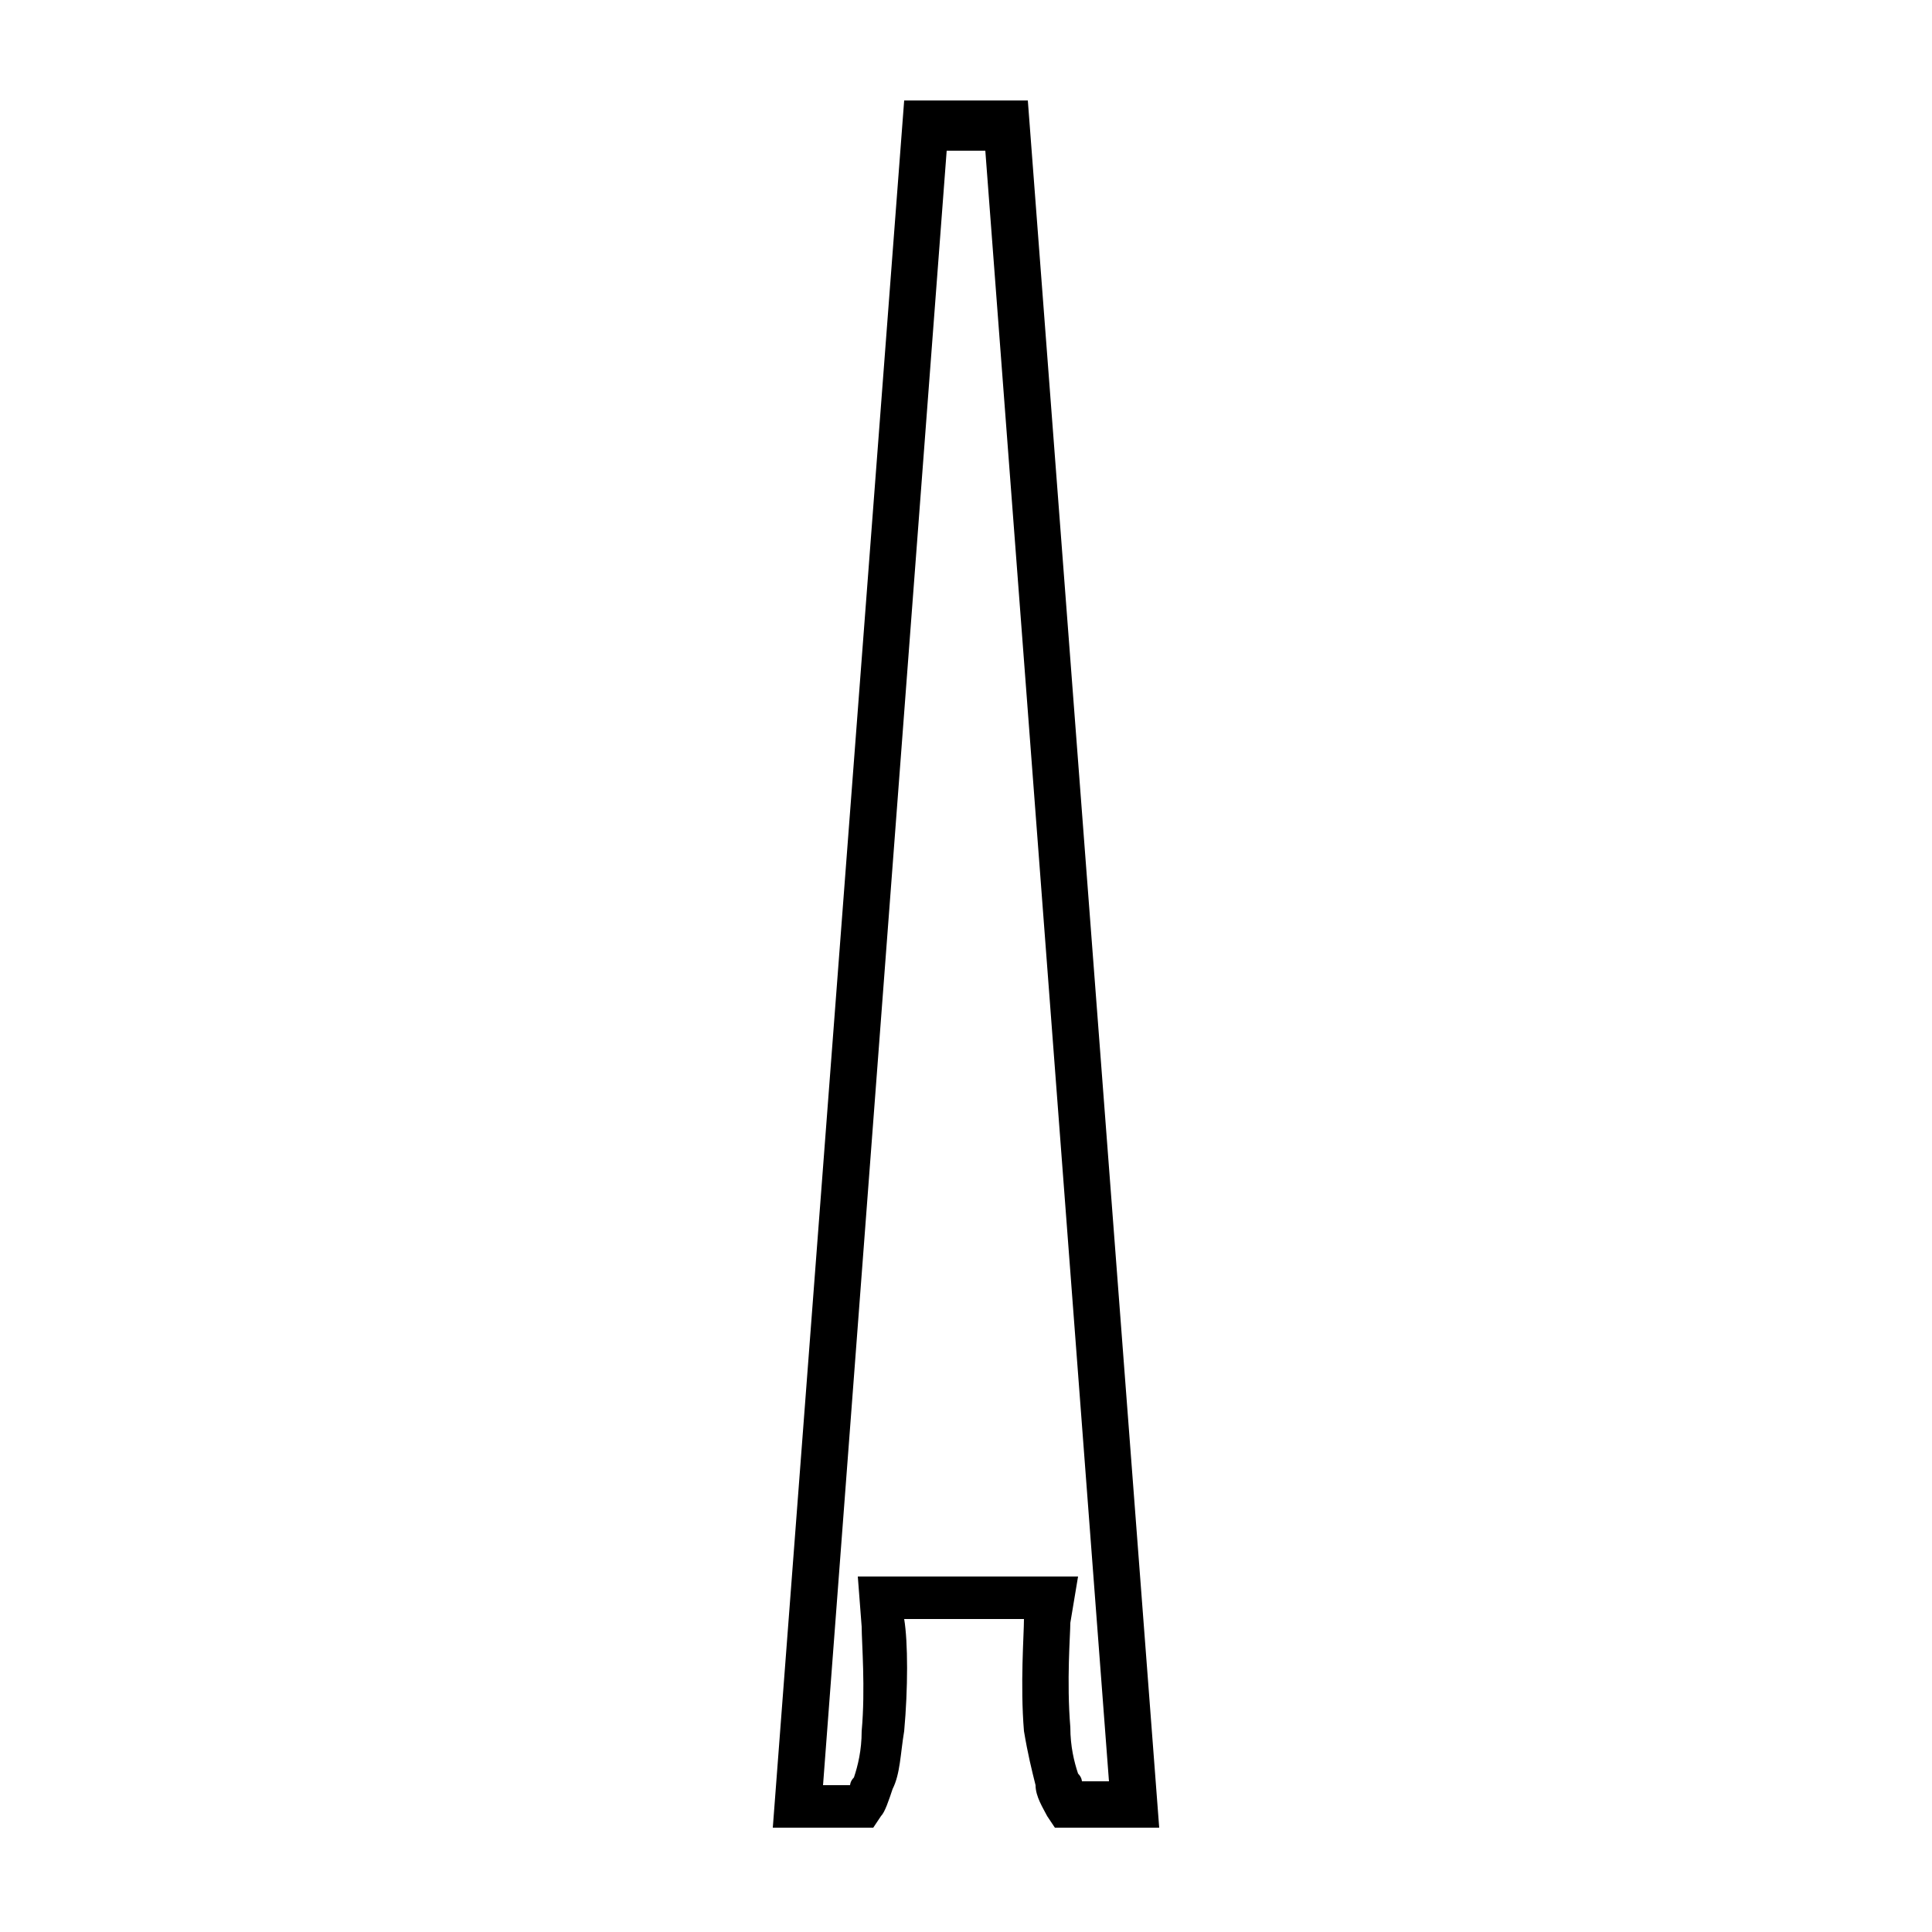
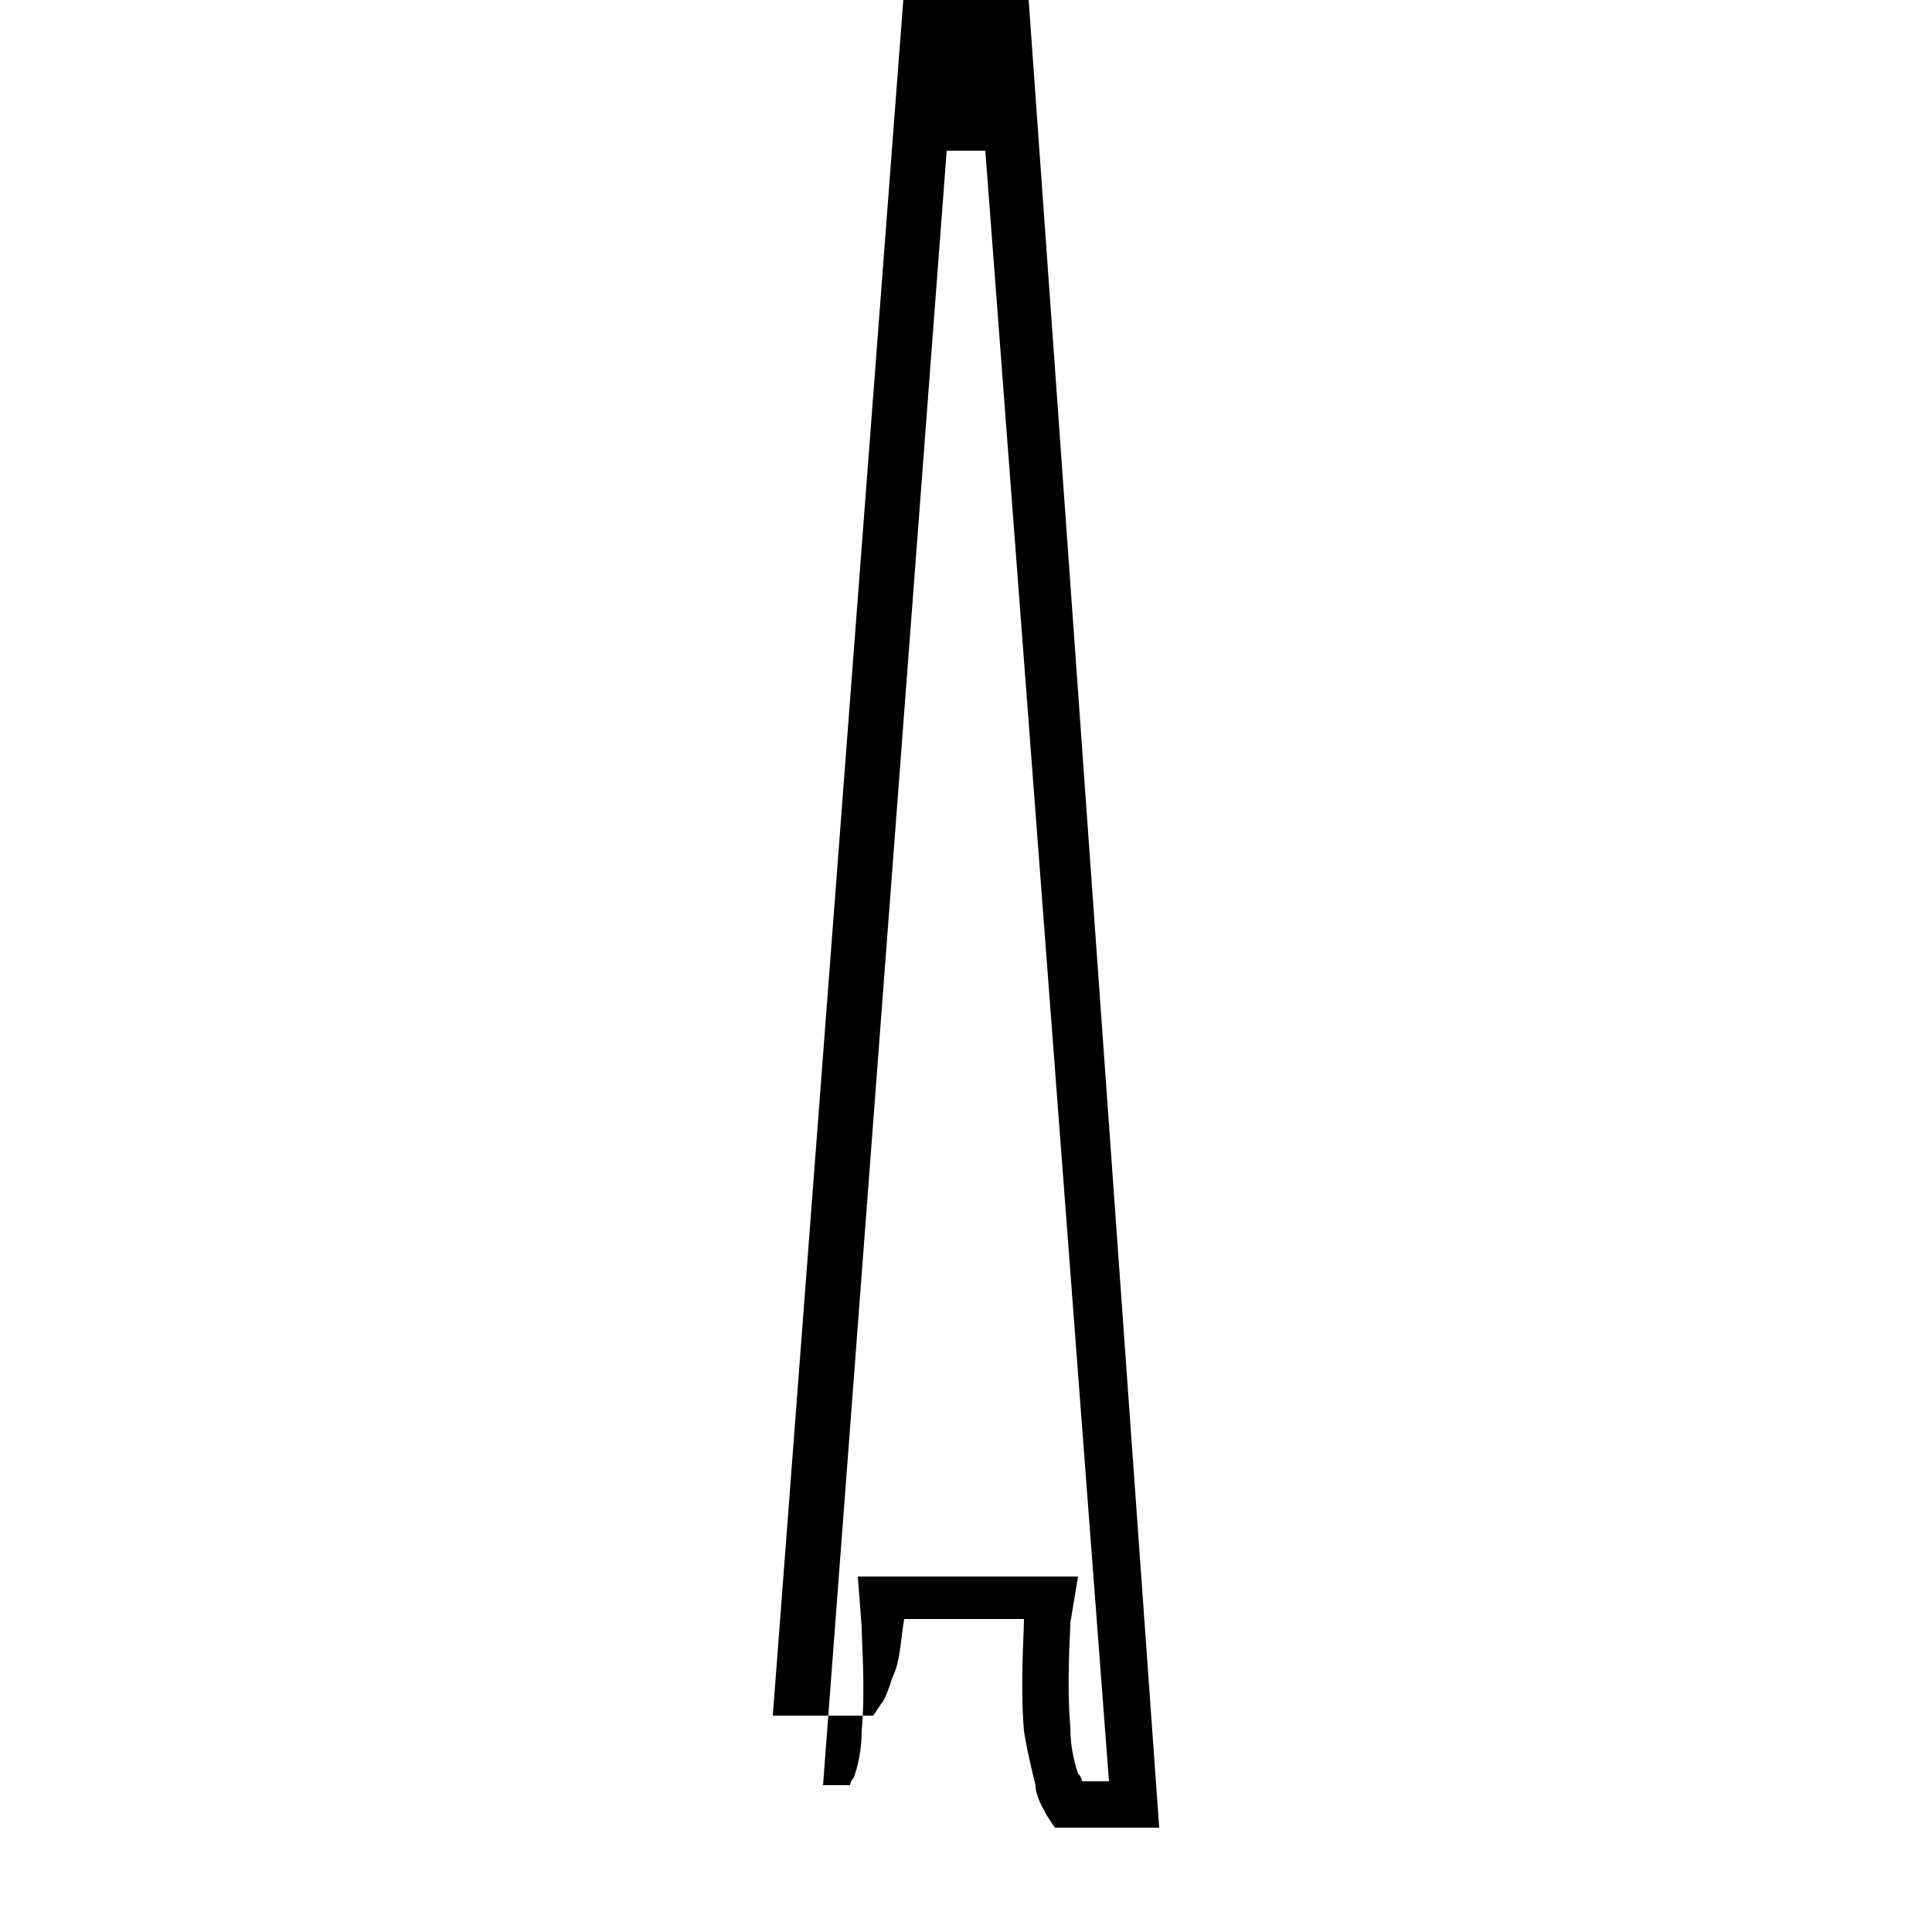
<svg xmlns="http://www.w3.org/2000/svg" version="1.1" id="Layer_1" x="0px" y="0px" viewBox="0 0 50 50" style="enable-background:new 0 0 50 50;" xml:space="preserve">
  <g>
-     <path d="M30,47.3h-2.7l-0.2-0.3c-0.1-0.2-0.3-0.5-0.3-0.8c-0.1-0.4-0.2-0.8-0.3-1.4c-0.1-1.2,0-2.5,0-2.9h-3.1   c0.1,0.6,0.1,1.8,0,2.9c-0.1,0.6-0.1,1.1-0.3,1.5c-0.1,0.3-0.2,0.6-0.3,0.7l-0.2,0.3H20l3.4-44.7h3.2L30,47.3z M28,46.1h0.7   L25.5,3.9h-1l-3.2,42.3H22c0,0,0-0.1,0.1-0.2c0.1-0.3,0.2-0.7,0.2-1.2c0.1-1.1,0-2.3,0-2.7l-0.1-1.3h5.7L27.7,42   c0,0.3-0.1,1.5,0,2.7c0,0.5,0.1,0.9,0.2,1.2C28,46,28,46.1,28,46.1z" />
+     <path d="M30,47.3h-2.7l-0.2-0.3c-0.1-0.2-0.3-0.5-0.3-0.8c-0.1-0.4-0.2-0.8-0.3-1.4c-0.1-1.2,0-2.5,0-2.9h-3.1   c-0.1,0.6-0.1,1.1-0.3,1.5c-0.1,0.3-0.2,0.6-0.3,0.7l-0.2,0.3H20l3.4-44.7h3.2L30,47.3z M28,46.1h0.7   L25.5,3.9h-1l-3.2,42.3H22c0,0,0-0.1,0.1-0.2c0.1-0.3,0.2-0.7,0.2-1.2c0.1-1.1,0-2.3,0-2.7l-0.1-1.3h5.7L27.7,42   c0,0.3-0.1,1.5,0,2.7c0,0.5,0.1,0.9,0.2,1.2C28,46,28,46.1,28,46.1z" />
  </g>
</svg>